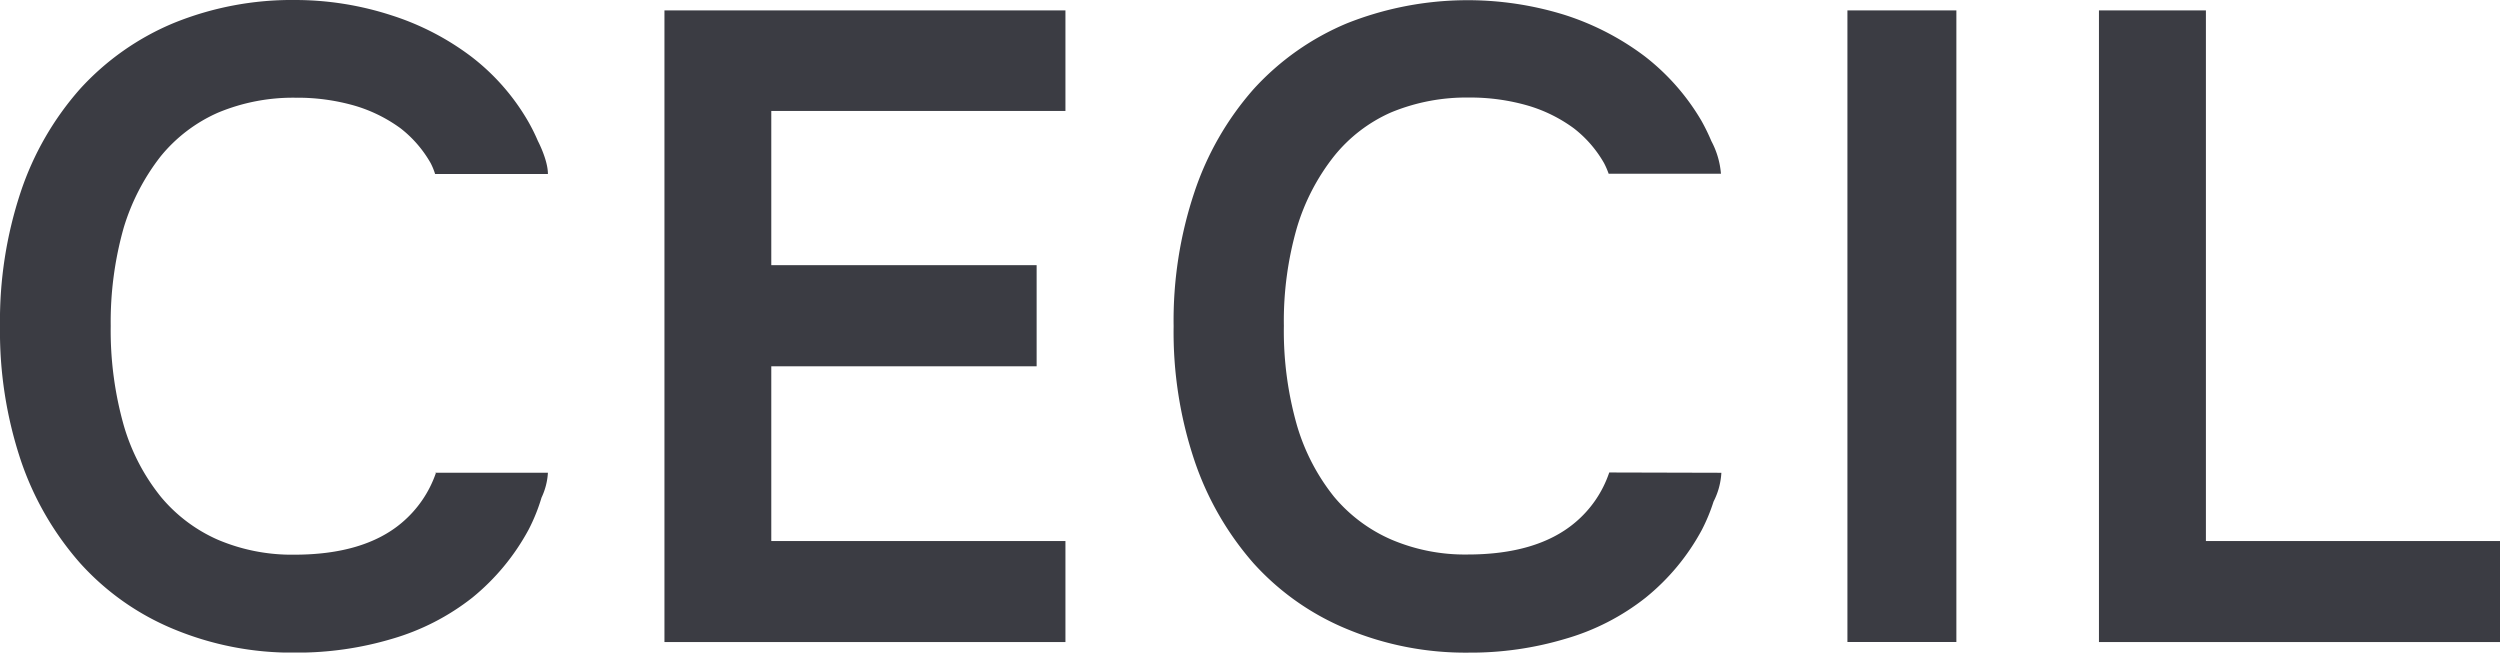
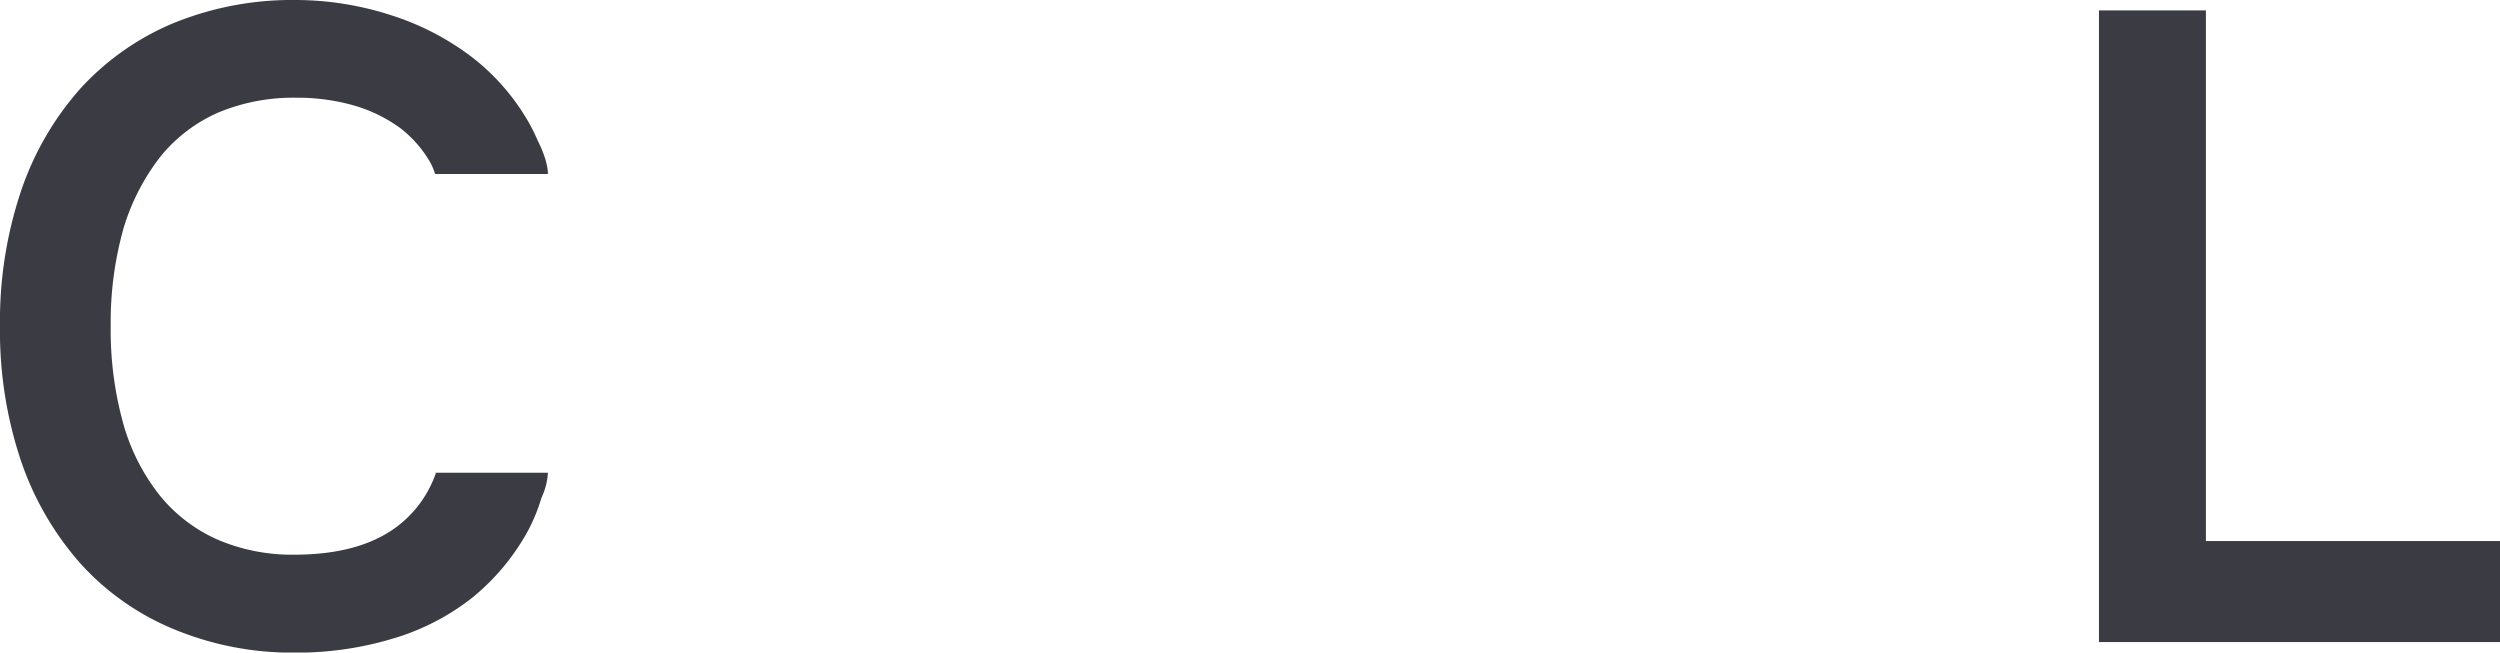
<svg xmlns="http://www.w3.org/2000/svg" id="Ebene_1" data-name="Ebene 1" viewBox="0 0 425.2 110.98">
  <defs>
    <style>
      .cls-1 {
        fill: #3b3c43;
      }
    </style>
  </defs>
  <title>CECIL_Logo_2017_CMYK_cool-grey</title>
-   <polygon class="cls-1" points="113.01 109.2 181.21 109.2 181.21 92.02 131.18 92.02 131.18 62.3 176.31 62.3 176.31 45.1 131.18 45.1 131.18 18.87 181.21 18.87 181.21 1.77 113.01 1.77 113.01 109.2" />
  <g>
    <path class="cls-1" d="M13.62,95.77A44,44,0,0,0,29.54,107,52.4,52.4,0,0,0,50.2,111a56.55,56.55,0,0,0,16.49-2.35,40.14,40.14,0,0,0,13.64-7A38.44,38.44,0,0,0,89.9,90.09a31.19,31.19,0,0,0,2.2-5.45,11.44,11.44,0,0,0,1.09-4.24H74.42l-.24,0v0H74l.13.07a19.25,19.25,0,0,1-5.83,8.47C64,92.56,57.86,94.34,50.08,94.34a32.11,32.11,0,0,1-13-2.53,26.43,26.43,0,0,1-9.71-7.3,34.77,34.77,0,0,1-6.31-12.12,59.38,59.38,0,0,1-2.23-16.95,58.87,58.87,0,0,1,2.21-16.71,37.16,37.16,0,0,1,6.27-12.12,26.17,26.17,0,0,1,9.77-7.45,33.09,33.09,0,0,1,13.21-2.54A35.18,35.18,0,0,1,60.41,18a25.32,25.32,0,0,1,7.74,3.84,20,20,0,0,1,5.1,5.91A11.18,11.18,0,0,1,74,29.59H93.19c0-2.38-1.7-5.6-1.7-5.6a31.71,31.71,0,0,0-1.69-3.39,37.52,37.52,0,0,0-9.68-11,45.38,45.38,0,0,0-13.56-7A53,53,0,0,0,50.2,0,53.34,53.34,0,0,0,29.54,3.92,44.76,44.76,0,0,0,13.62,15.12,50.61,50.61,0,0,0,3.51,32.69,69.45,69.45,0,0,0,0,55.45,69.37,69.37,0,0,0,3.51,78.21,51.26,51.26,0,0,0,13.62,95.77" transform="translate(0 0)" />
-     <rect class="cls-1" x="314.21" y="1.77" width="18.53" height="107.42" />
    <polygon class="cls-1" points="375.18 92.02 375.18 1.77 356.99 1.77 356.99 109.2 425.2 109.2 425.2 92.02 375.18 92.02" />
-     <path class="cls-1" d="M273.93,80.36h-.23l0,0a19,19,0,0,1-5.84,8.54c-4.32,3.62-10.44,5.41-18.26,5.41a31.86,31.86,0,0,1-12.94-2.53,26.43,26.43,0,0,1-9.77-7.3,35.32,35.32,0,0,1-6.3-12.12,58.51,58.51,0,0,1-2.23-16.95,57.32,57.32,0,0,1,2.23-16.72,36.32,36.32,0,0,1,6.3-12.12,25.74,25.74,0,0,1,9.7-7.45,33.41,33.41,0,0,1,13.26-2.53A35.17,35.17,0,0,1,260,18a25.14,25.14,0,0,1,7.7,3.84,19.93,19.93,0,0,1,5.12,5.91,13.67,13.67,0,0,1,.78,1.8h0s0,0,0,0h19.1A14.2,14.2,0,0,0,291.07,24a34.4,34.4,0,0,0-1.69-3.46,38.39,38.39,0,0,0-9.69-11,45.65,45.65,0,0,0-13.56-7,55.6,55.6,0,0,0-37,1.41,44.75,44.75,0,0,0-15.92,11.21,50.67,50.67,0,0,0-10.08,17.57,68.79,68.79,0,0,0-3.52,22.76,68.7,68.7,0,0,0,3.52,22.77,51.31,51.31,0,0,0,10.08,17.55A44,44,0,0,0,229.12,107,52.37,52.37,0,0,0,249.78,111a56.17,56.17,0,0,0,16.46-2.35,39.66,39.66,0,0,0,13.65-7,37.89,37.89,0,0,0,9.55-11.51,30.65,30.65,0,0,0,2-4.83,12.18,12.18,0,0,0,1.33-4.9Z" transform="translate(0 0)" />
  </g>
</svg>